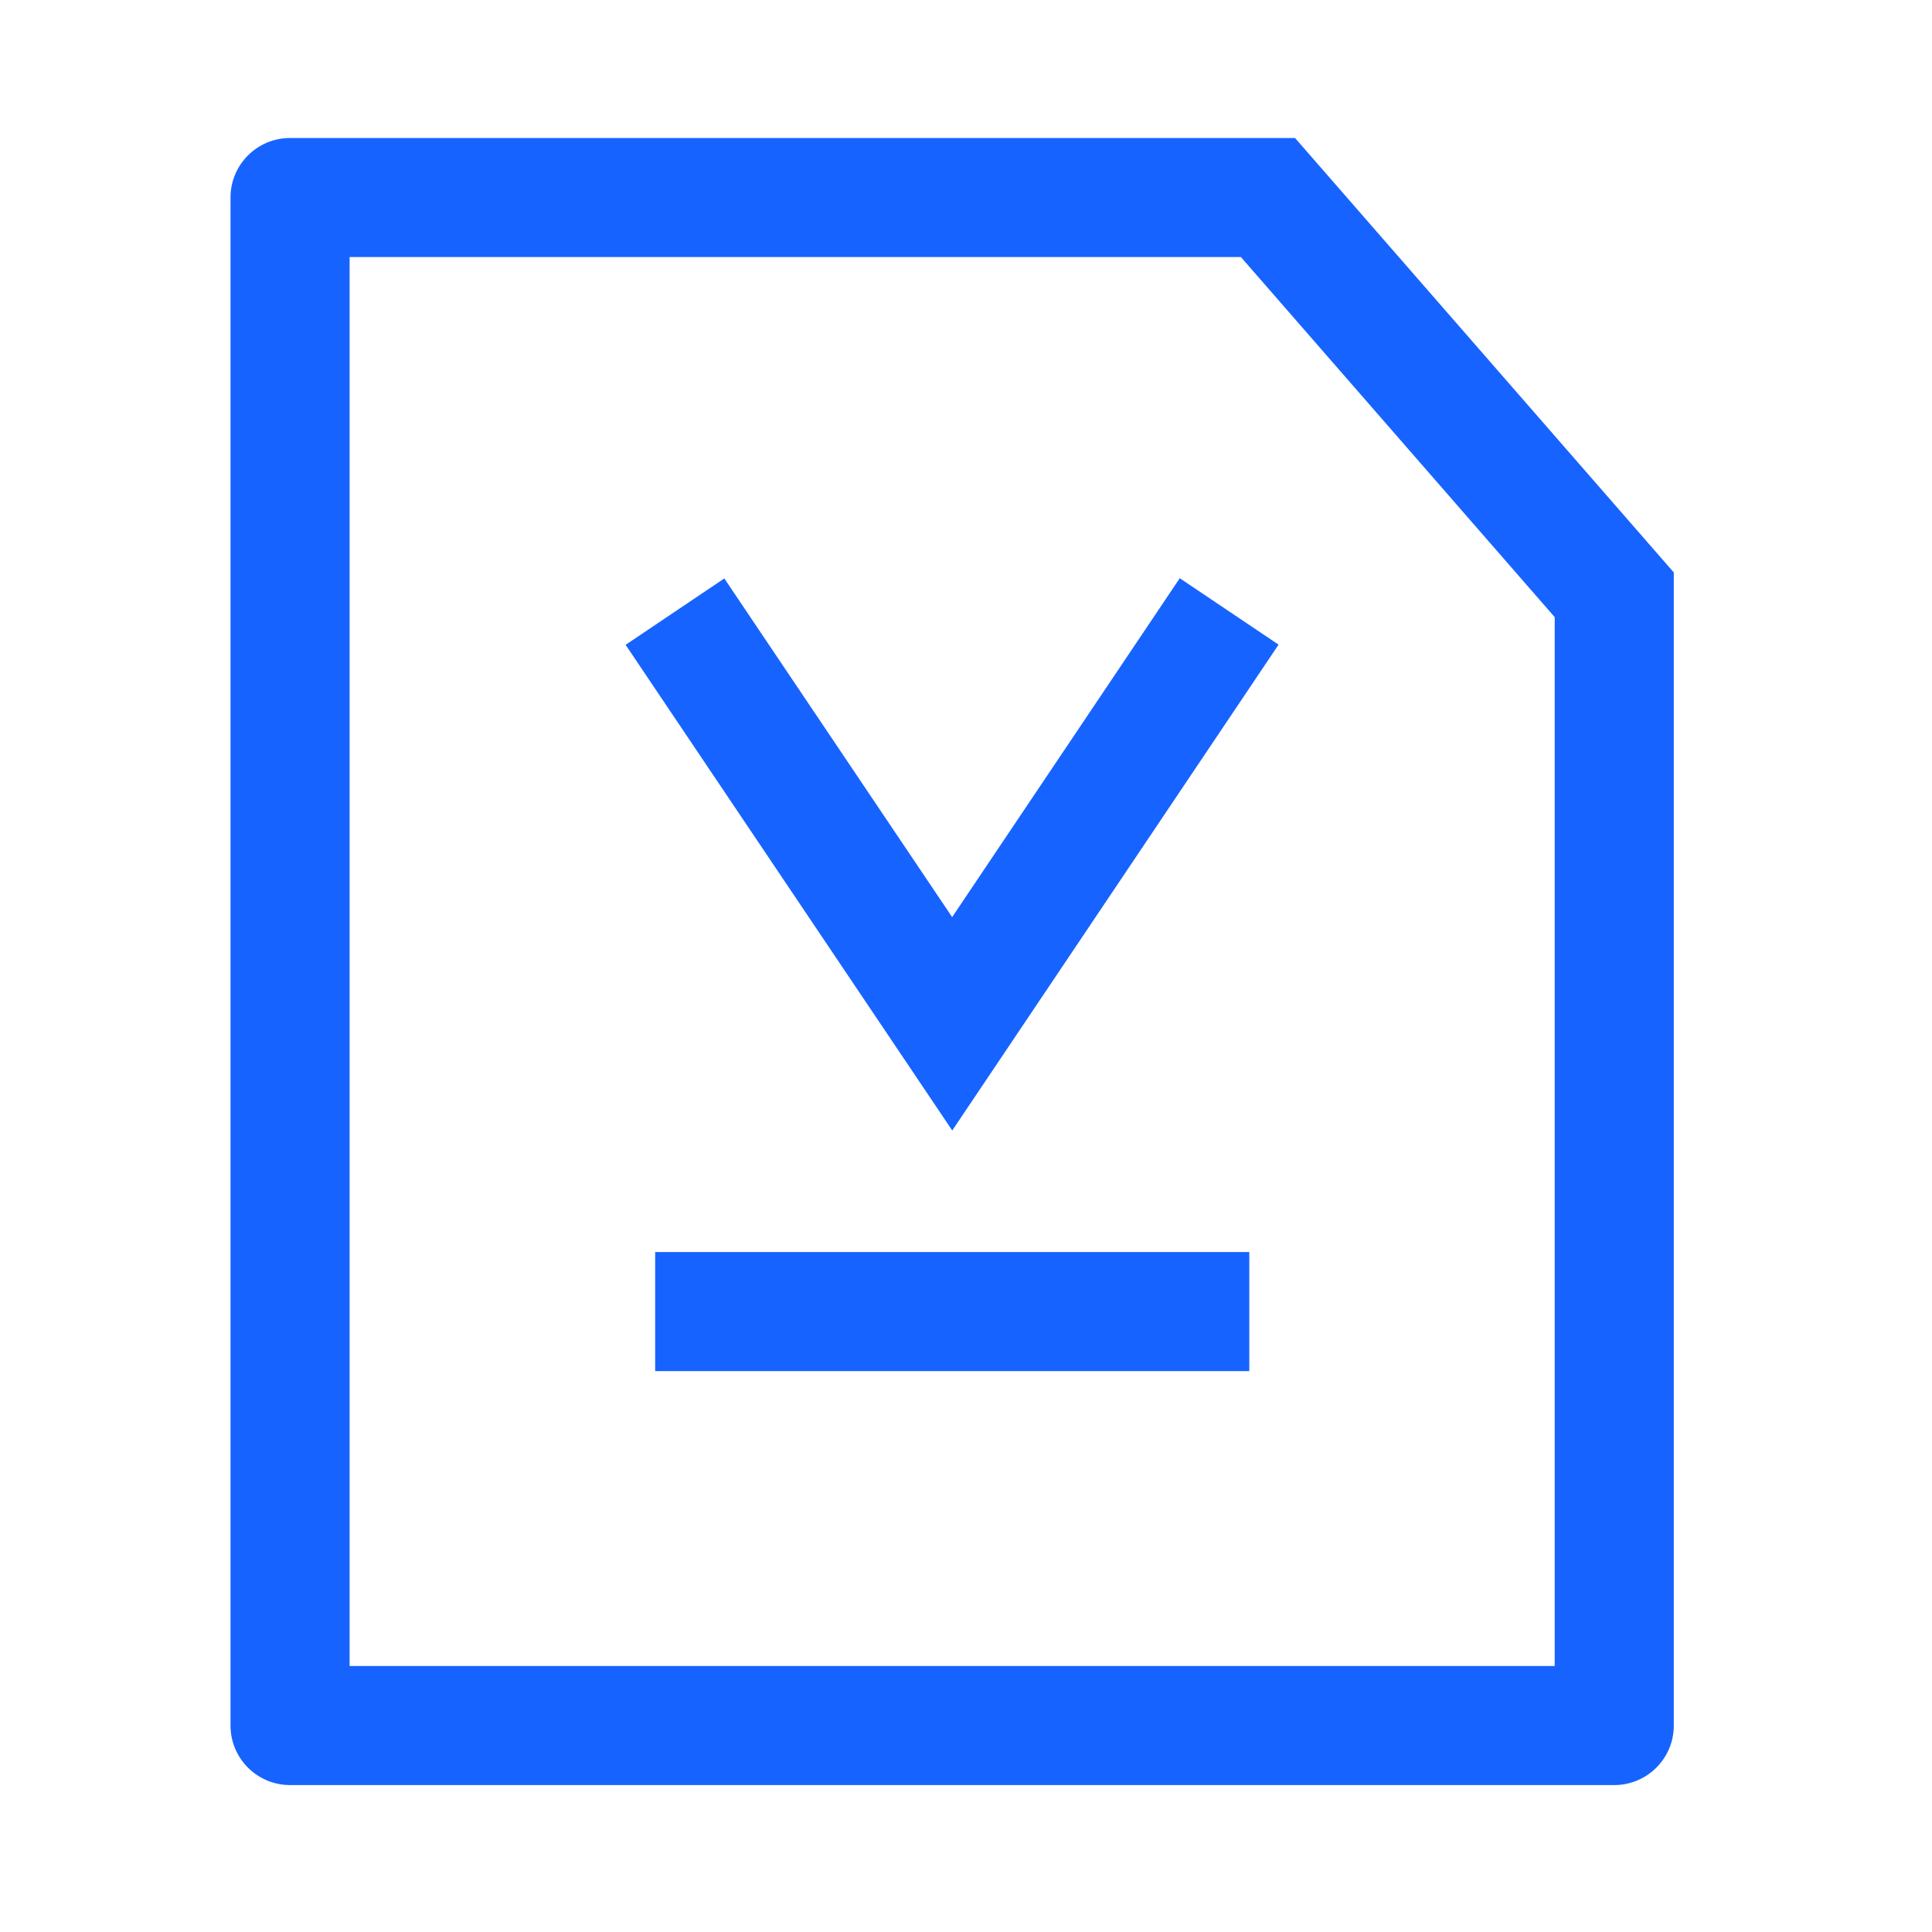
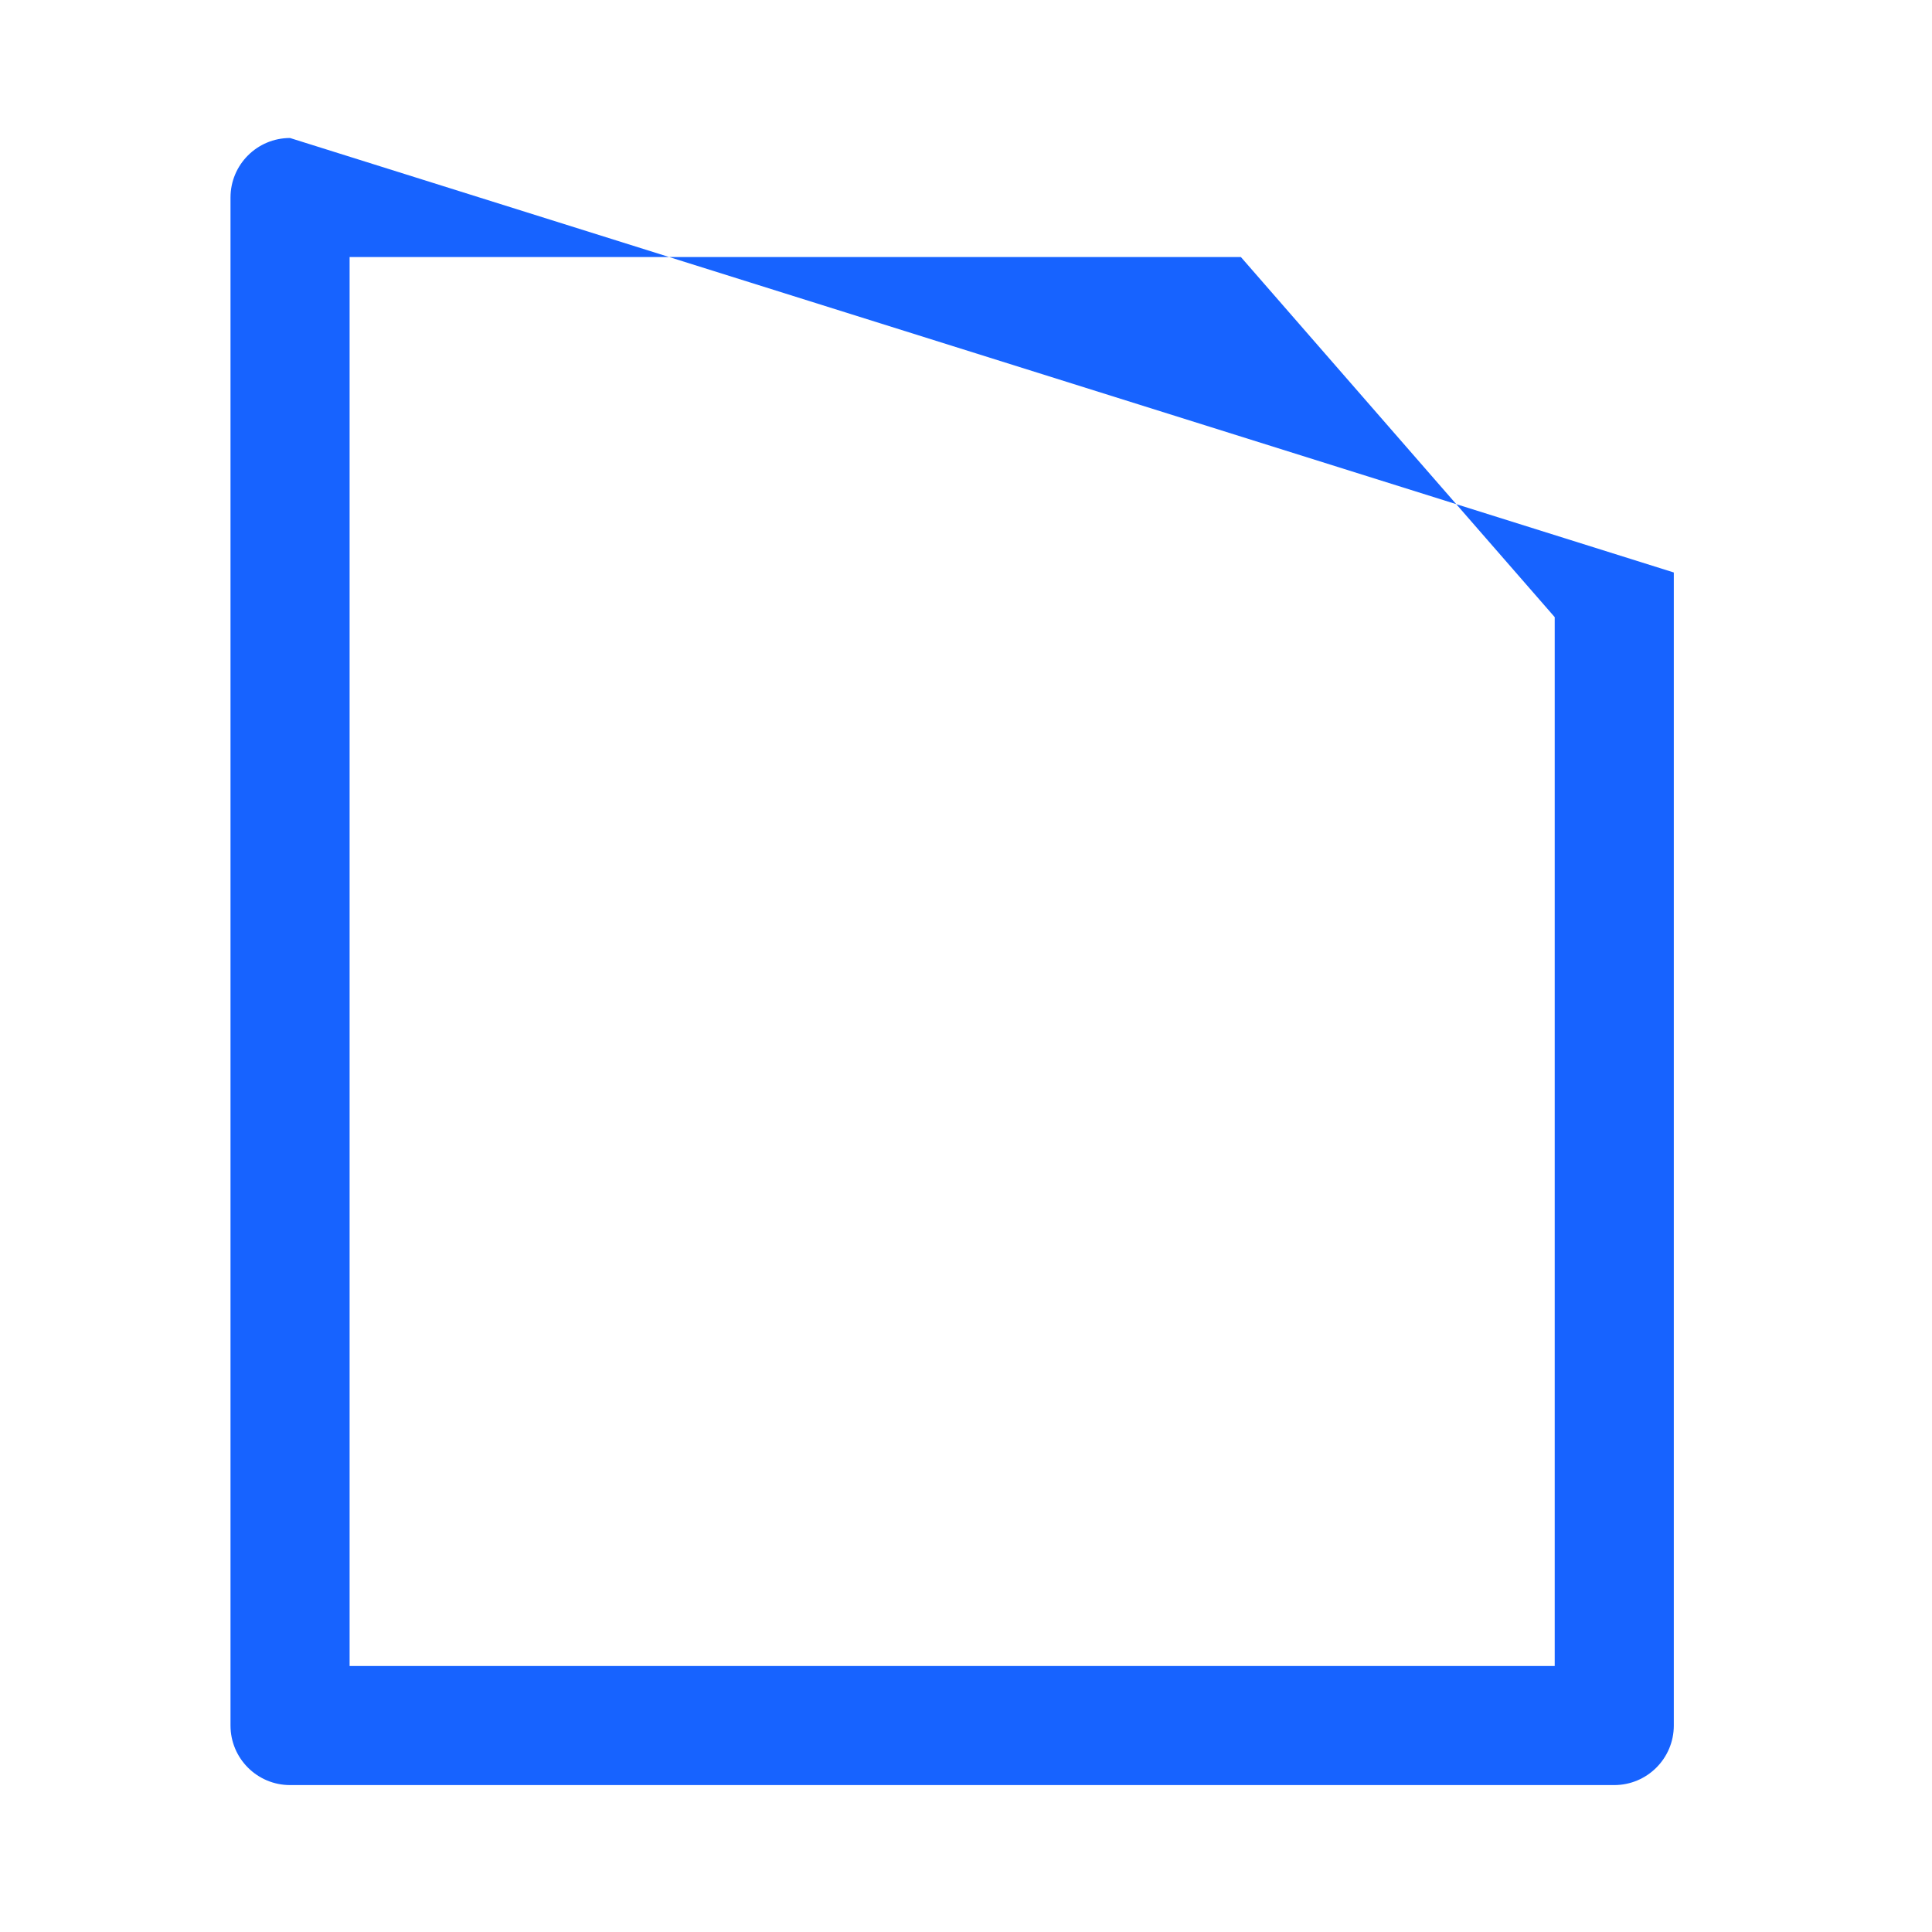
<svg xmlns="http://www.w3.org/2000/svg" width="42px" height="42px" viewBox="0 0 42 42" version="1.1">
  <title>编组 18</title>
  <g id="ME官网V5" stroke="none" stroke-width="1" fill="none" fill-rule="evenodd">
    <g id="产品中心-MM" transform="translate(-769, -7196)">
      <g id="编组-5备份-11" transform="translate(-1, 6696)">
        <g id="编组-29备份-4" transform="translate(740, 470)">
          <g id="编组-18" transform="translate(30, 30)">
-             <rect id="矩形" x="0" y="0" width="42" height="42" />
            <g id="编组" transform="translate(5, 3)" fill="#1763FF" fill-rule="nonzero">
-               <path d="M30.092,35.806 L1.305,35.806 C0.591,35.806 0.011,35.226 0.011,34.512 L0.011,1.294 C0.011,0.579 0.591,0 1.305,0 L23.153,0 L31.387,9.445 L31.387,34.512 C31.387,35.226 30.807,35.806 30.092,35.806 Z M2.6,33.217 L28.798,33.217 L28.798,10.416 L21.976,2.588 L2.6,2.588 L2.6,33.217 Z" id="形状" />
-               <path d="M15.701,21.576 L8.6,11.018 L10.746,9.575 L15.699,16.937 L20.647,9.57 L22.795,11.014 L15.701,21.576 L15.701,21.576 Z M9.243,24.218 L22.159,24.218 L22.159,26.807 L9.243,26.807 L9.243,24.218 Z" id="形状" />
+               <path d="M30.092,35.806 L1.305,35.806 C0.591,35.806 0.011,35.226 0.011,34.512 L0.011,1.294 C0.011,0.579 0.591,0 1.305,0 L31.387,9.445 L31.387,34.512 C31.387,35.226 30.807,35.806 30.092,35.806 Z M2.6,33.217 L28.798,33.217 L28.798,10.416 L21.976,2.588 L2.6,2.588 L2.6,33.217 Z" id="形状" />
            </g>
          </g>
        </g>
      </g>
    </g>
  </g>
</svg>